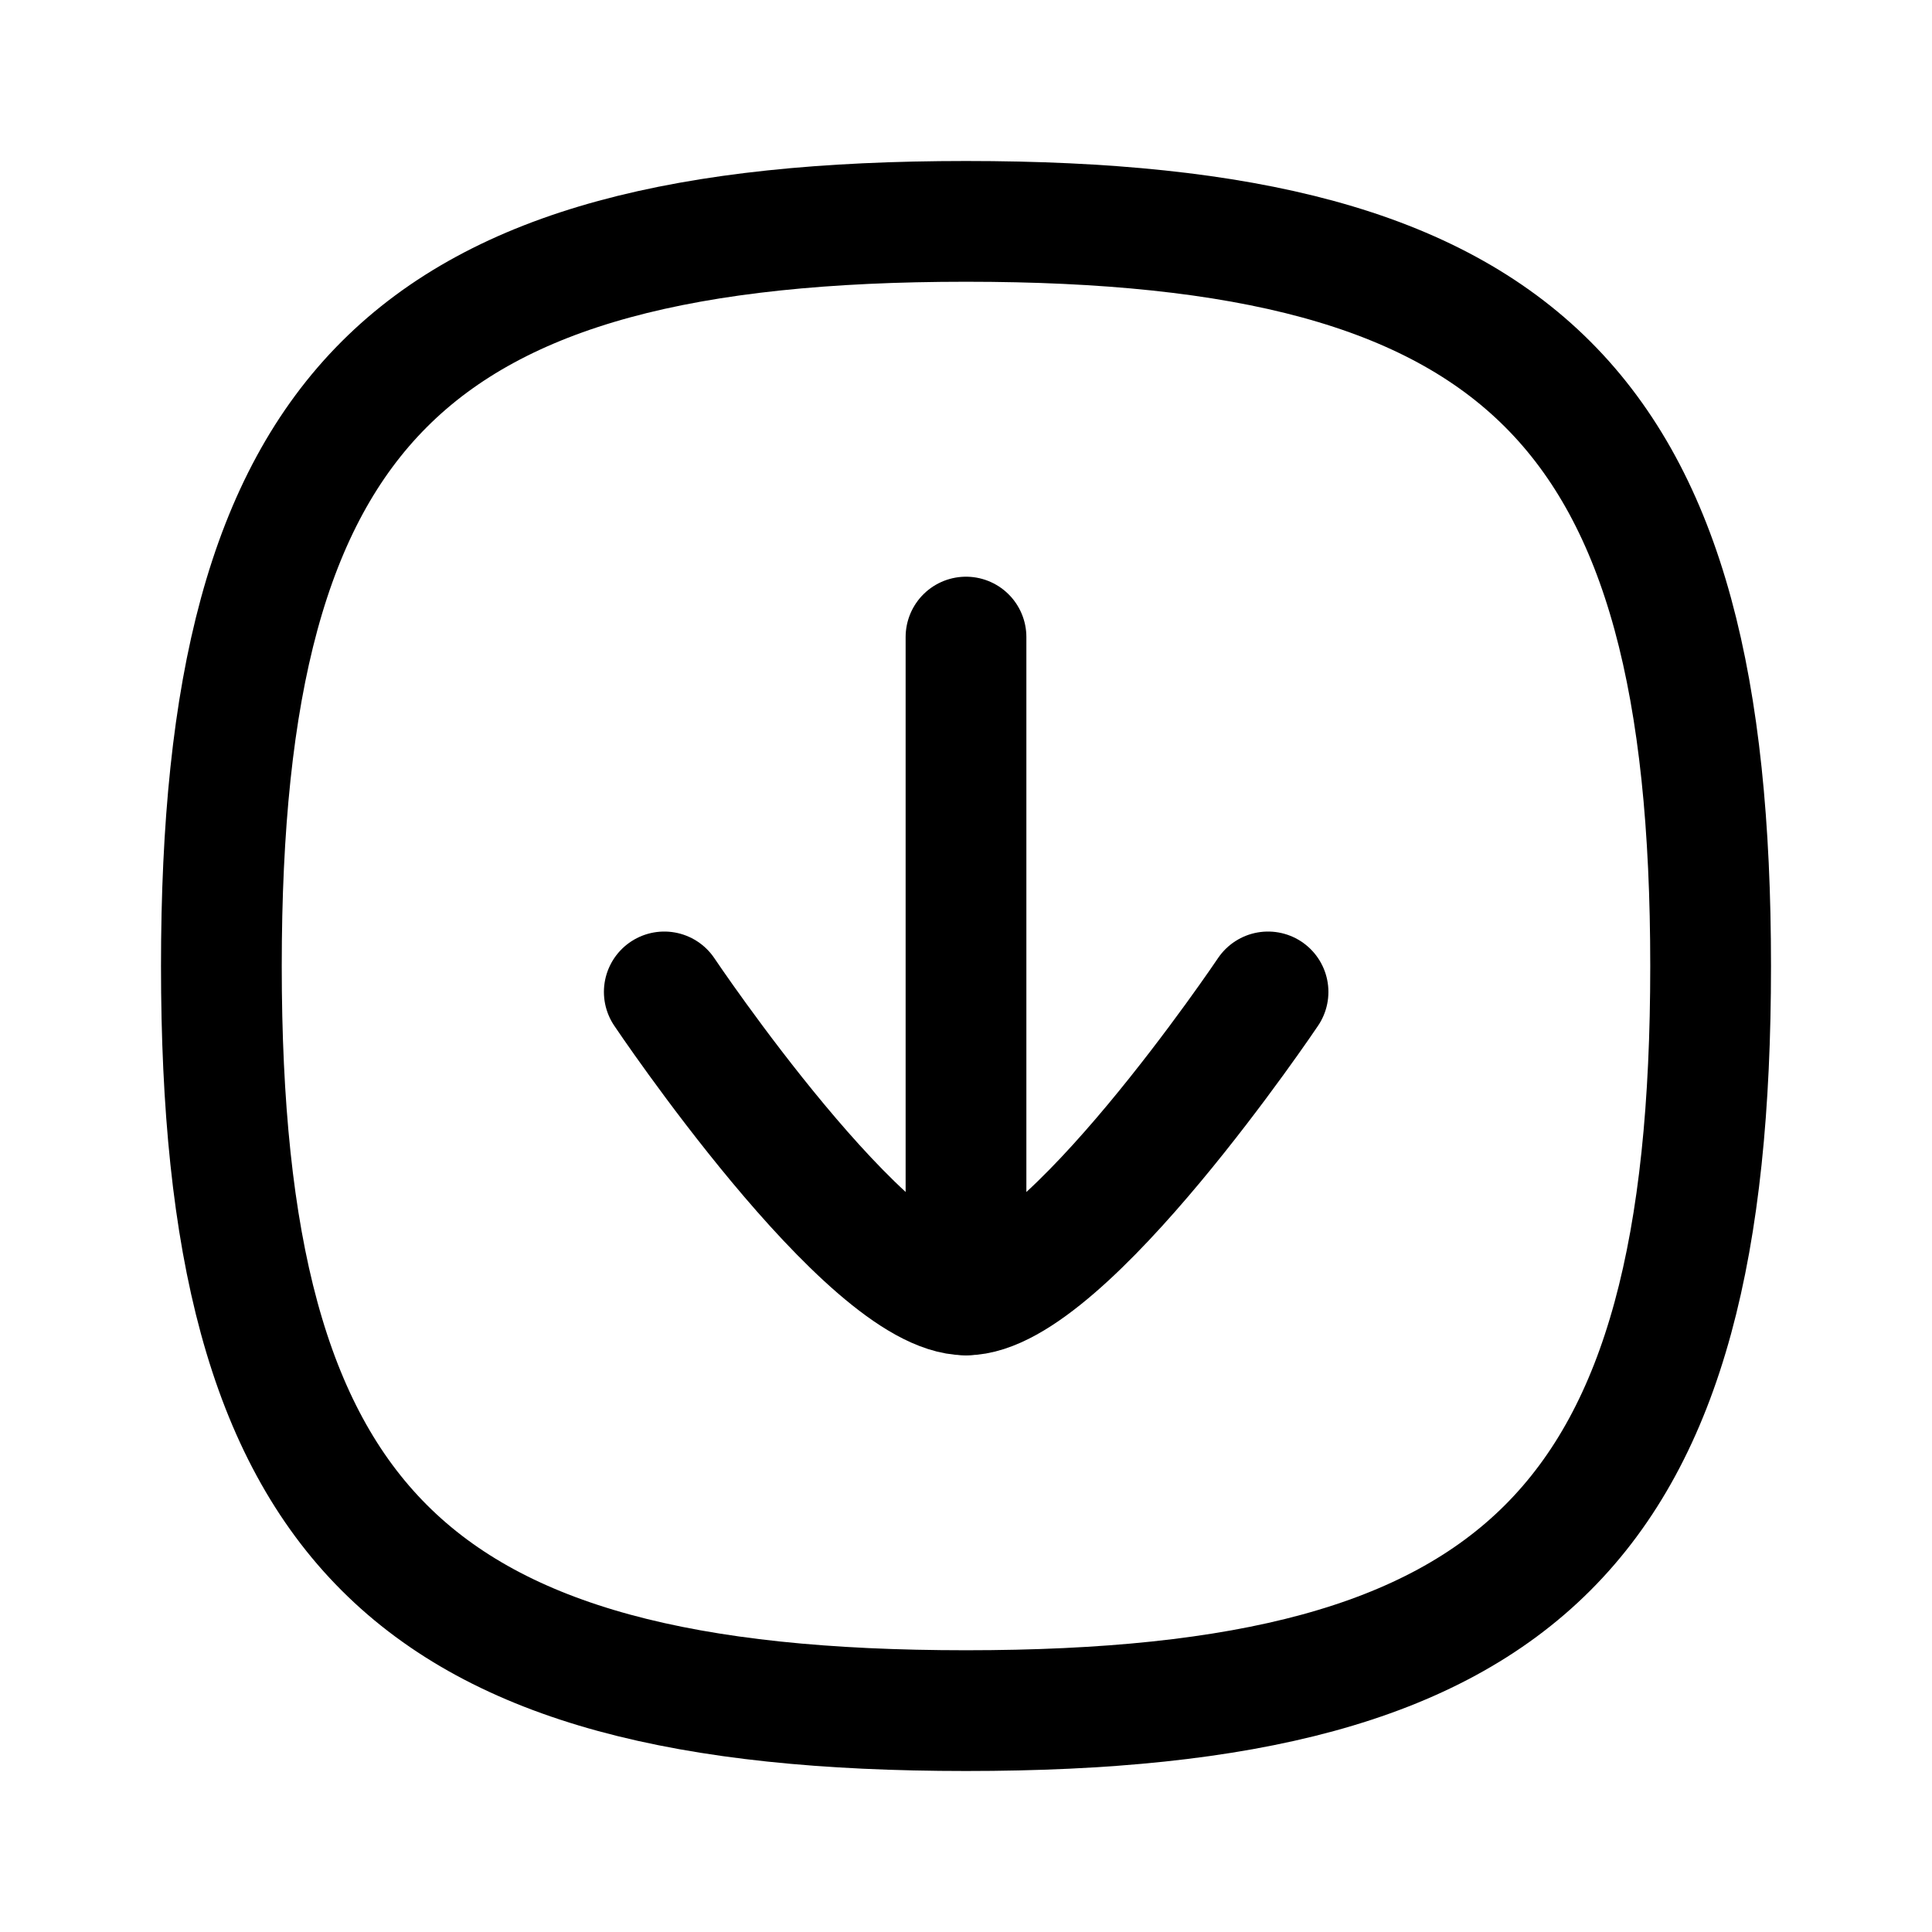
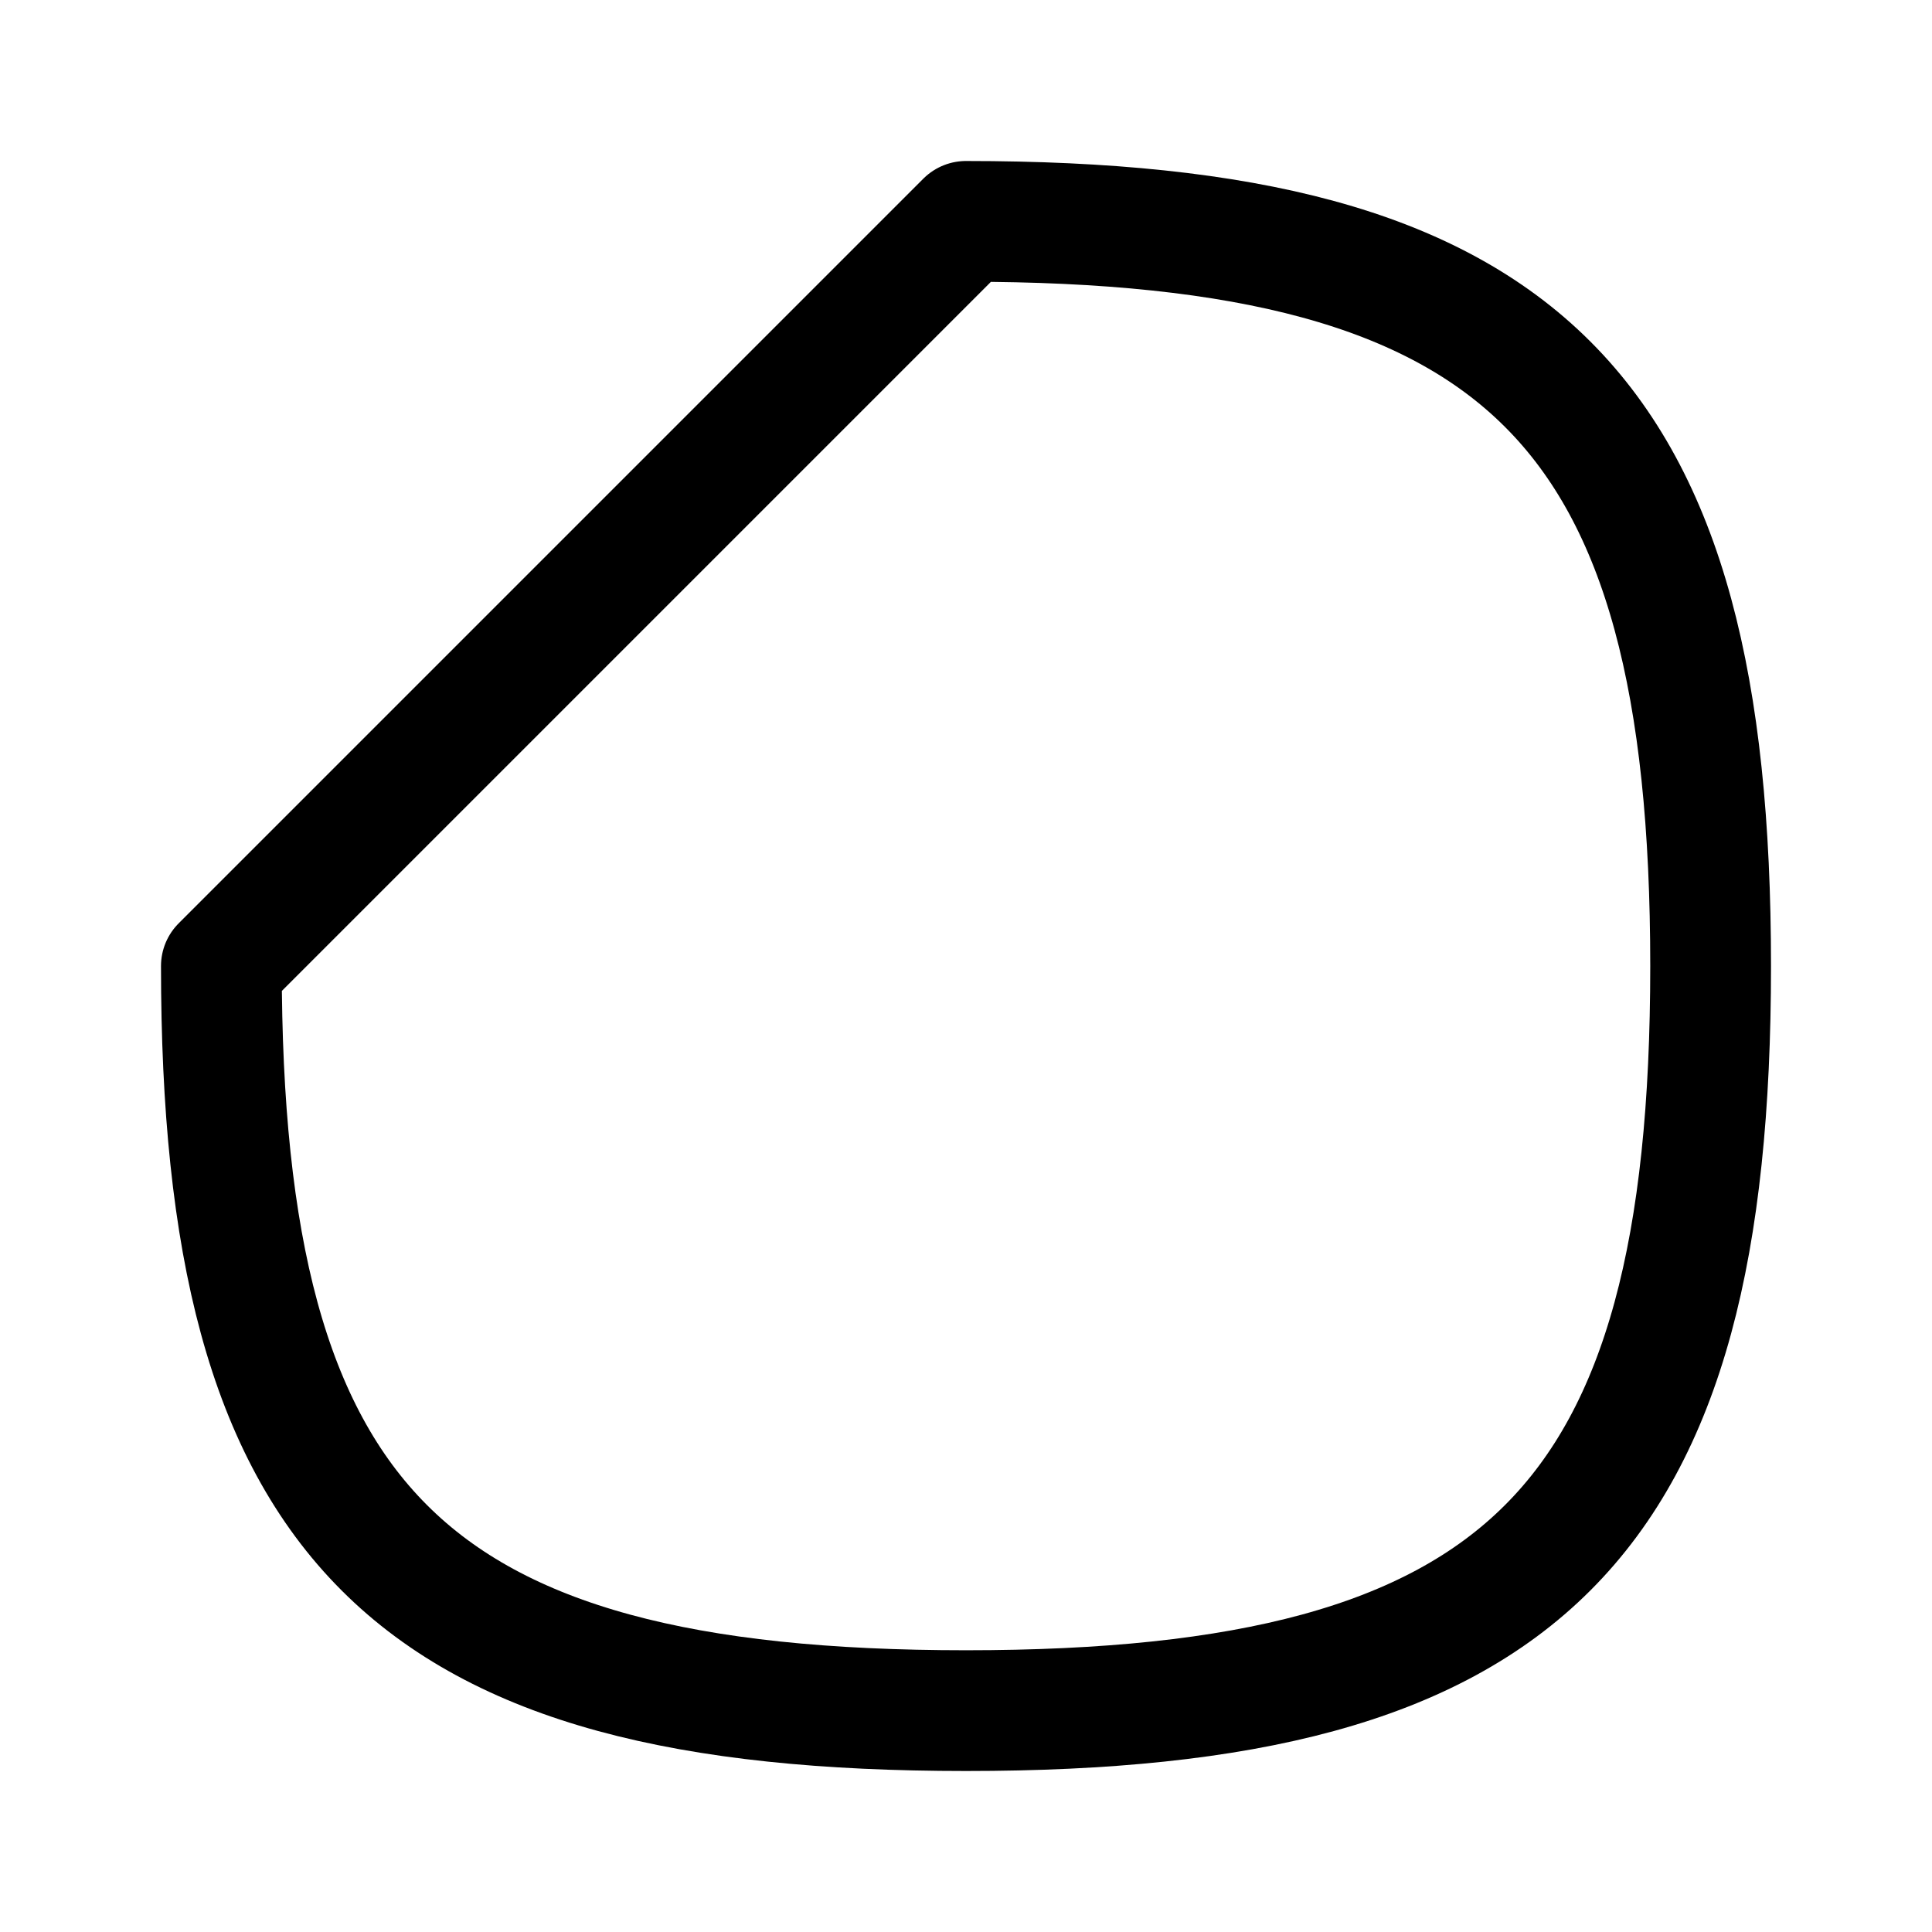
<svg xmlns="http://www.w3.org/2000/svg" width="24" height="24" viewBox="0 0 24 24" fill="none">
-   <path d="M12 16.086V7.914" stroke="currentColor" stroke-width="1.5" stroke-linecap="round" stroke-linejoin="round" />
-   <path d="M15.752 12.322C15.752 12.322 13.224 16.086 12 16.086C10.776 16.086 8.252 12.322 8.252 12.322" stroke="currentColor" stroke-width="1.5" stroke-linecap="round" stroke-linejoin="round" />
-   <path fill-rule="evenodd" clip-rule="evenodd" d="M2.75 12C2.75 18.937 5.063 21.25 12 21.25C18.937 21.25 21.25 18.937 21.25 12C21.25 5.063 18.937 2.75 12 2.75C5.063 2.75 2.75 5.063 2.75 12Z" stroke="currentColor" stroke-width="1.5" stroke-linecap="round" stroke-linejoin="round" />
+   <path fill-rule="evenodd" clip-rule="evenodd" d="M2.75 12C2.75 18.937 5.063 21.25 12 21.25C18.937 21.25 21.25 18.937 21.25 12C21.25 5.063 18.937 2.75 12 2.75Z" stroke="currentColor" stroke-width="1.5" stroke-linecap="round" stroke-linejoin="round" />
</svg>